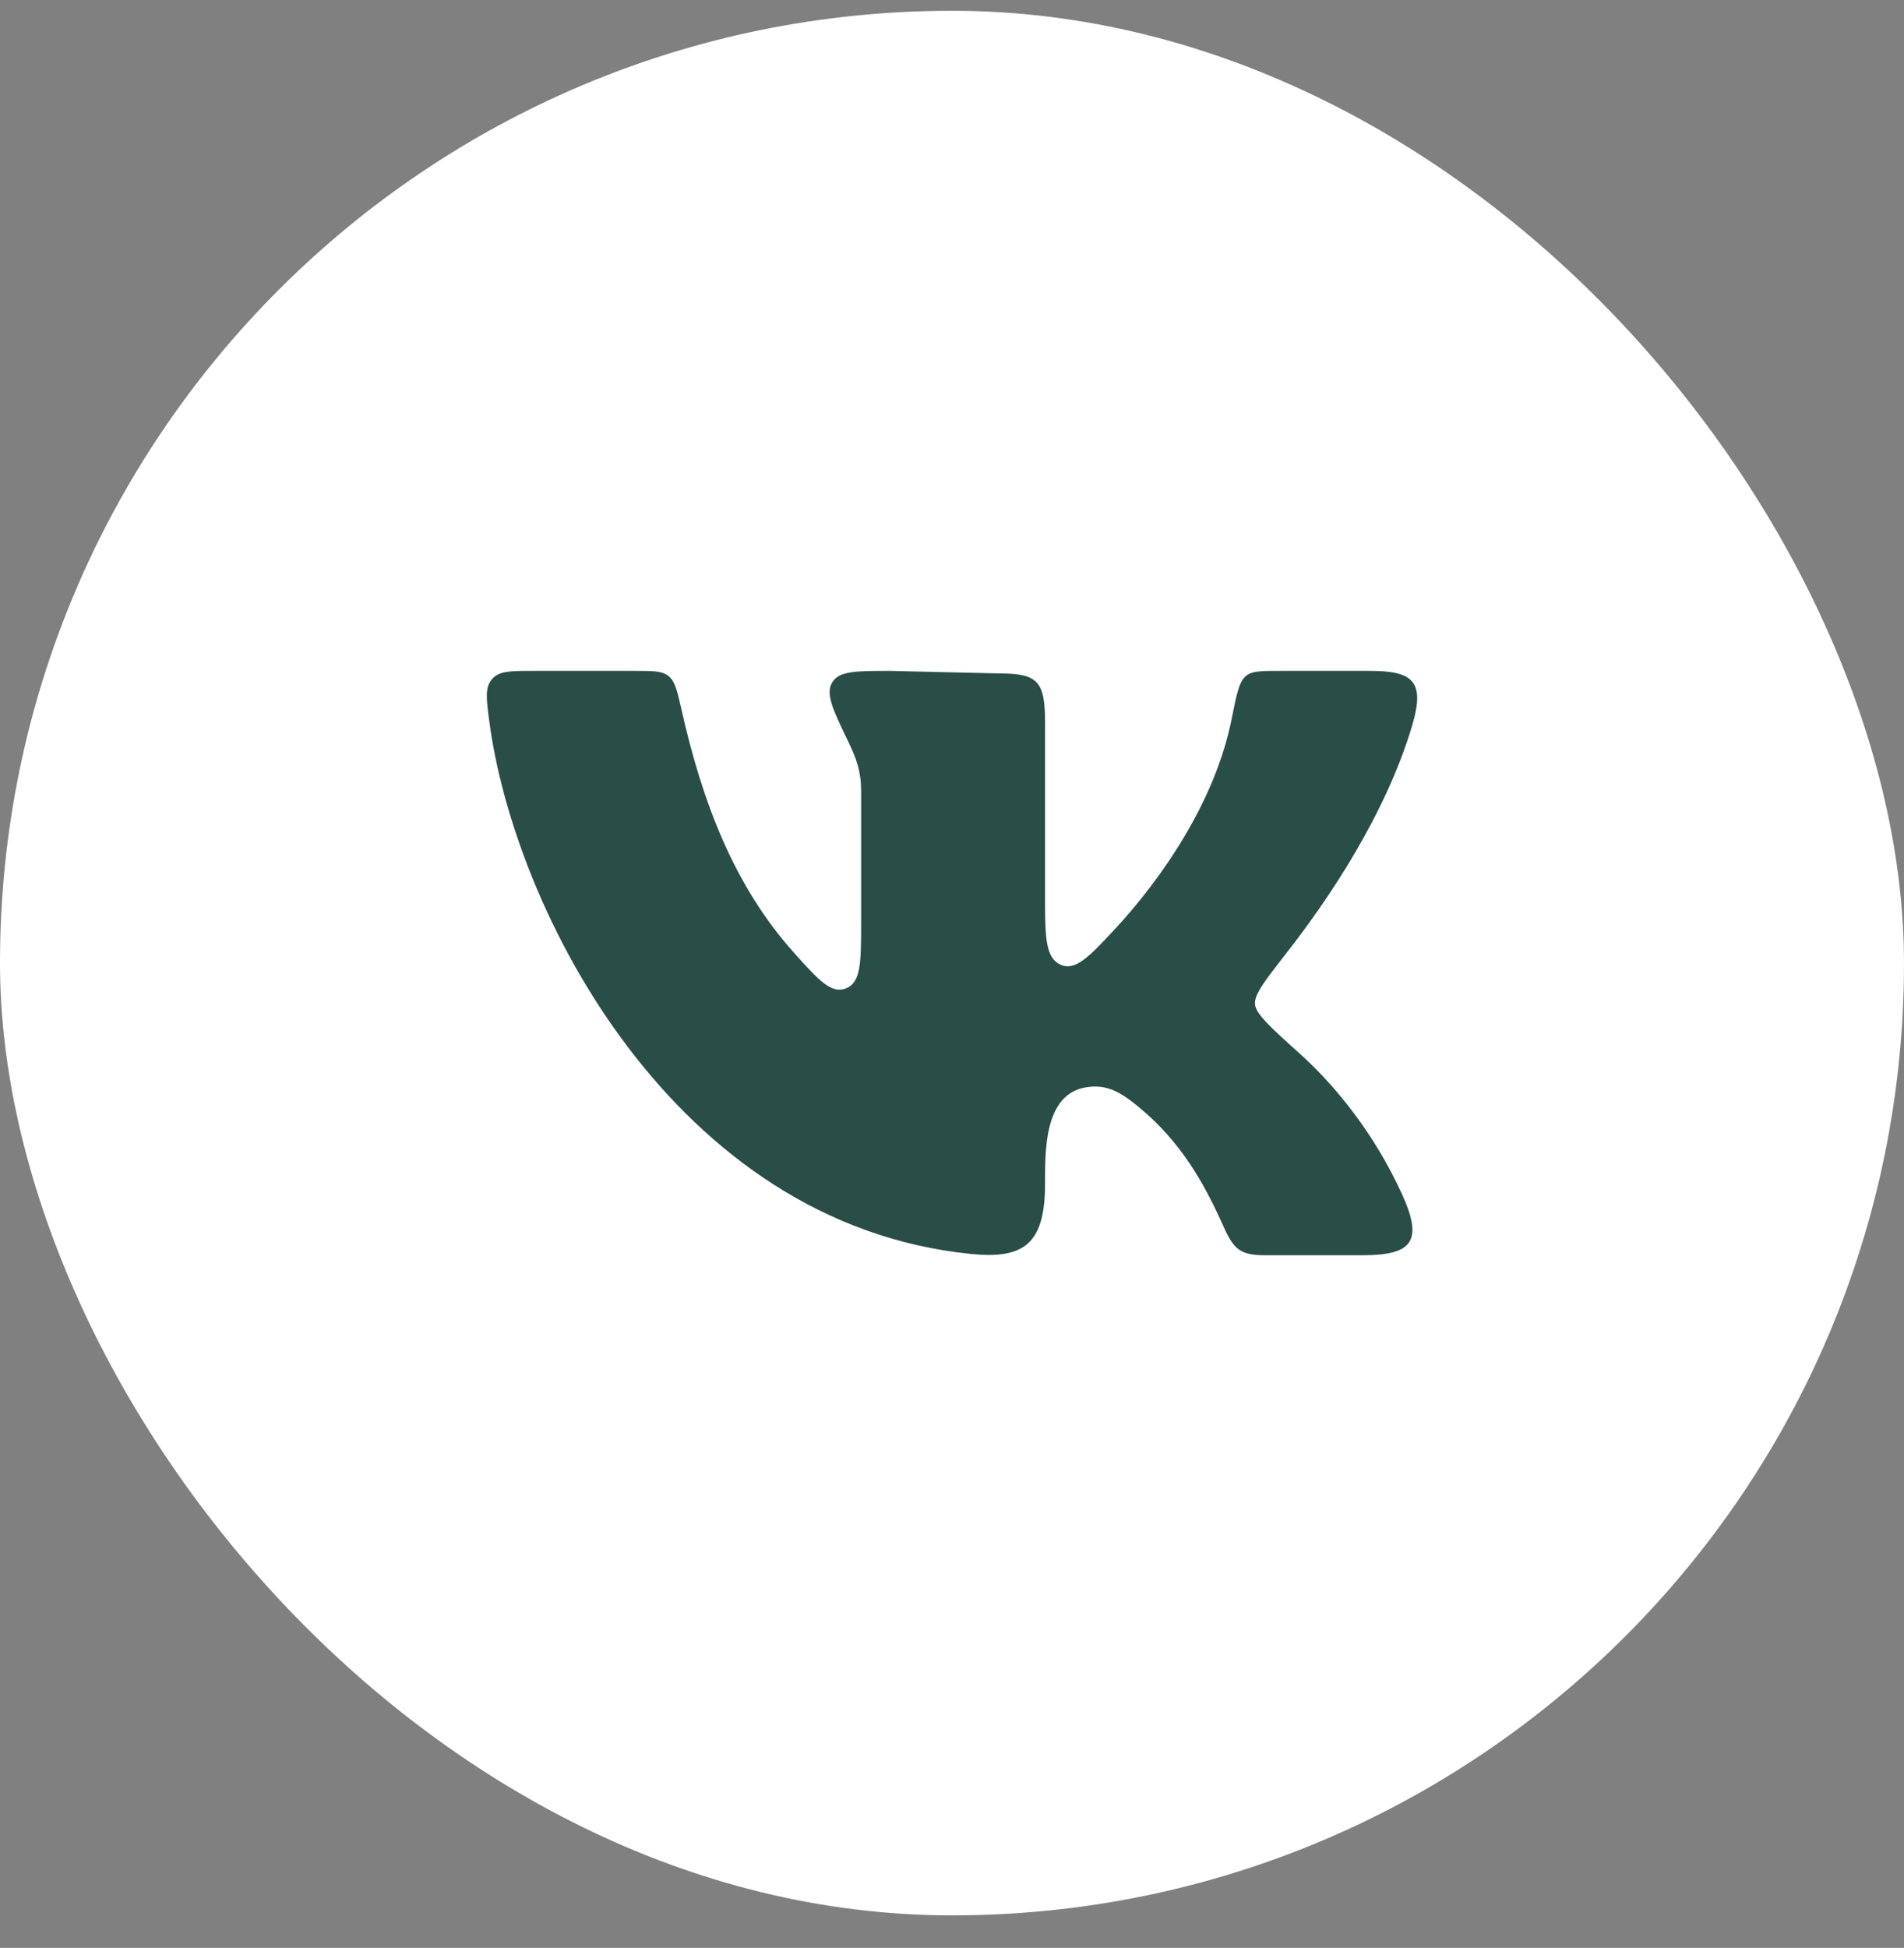
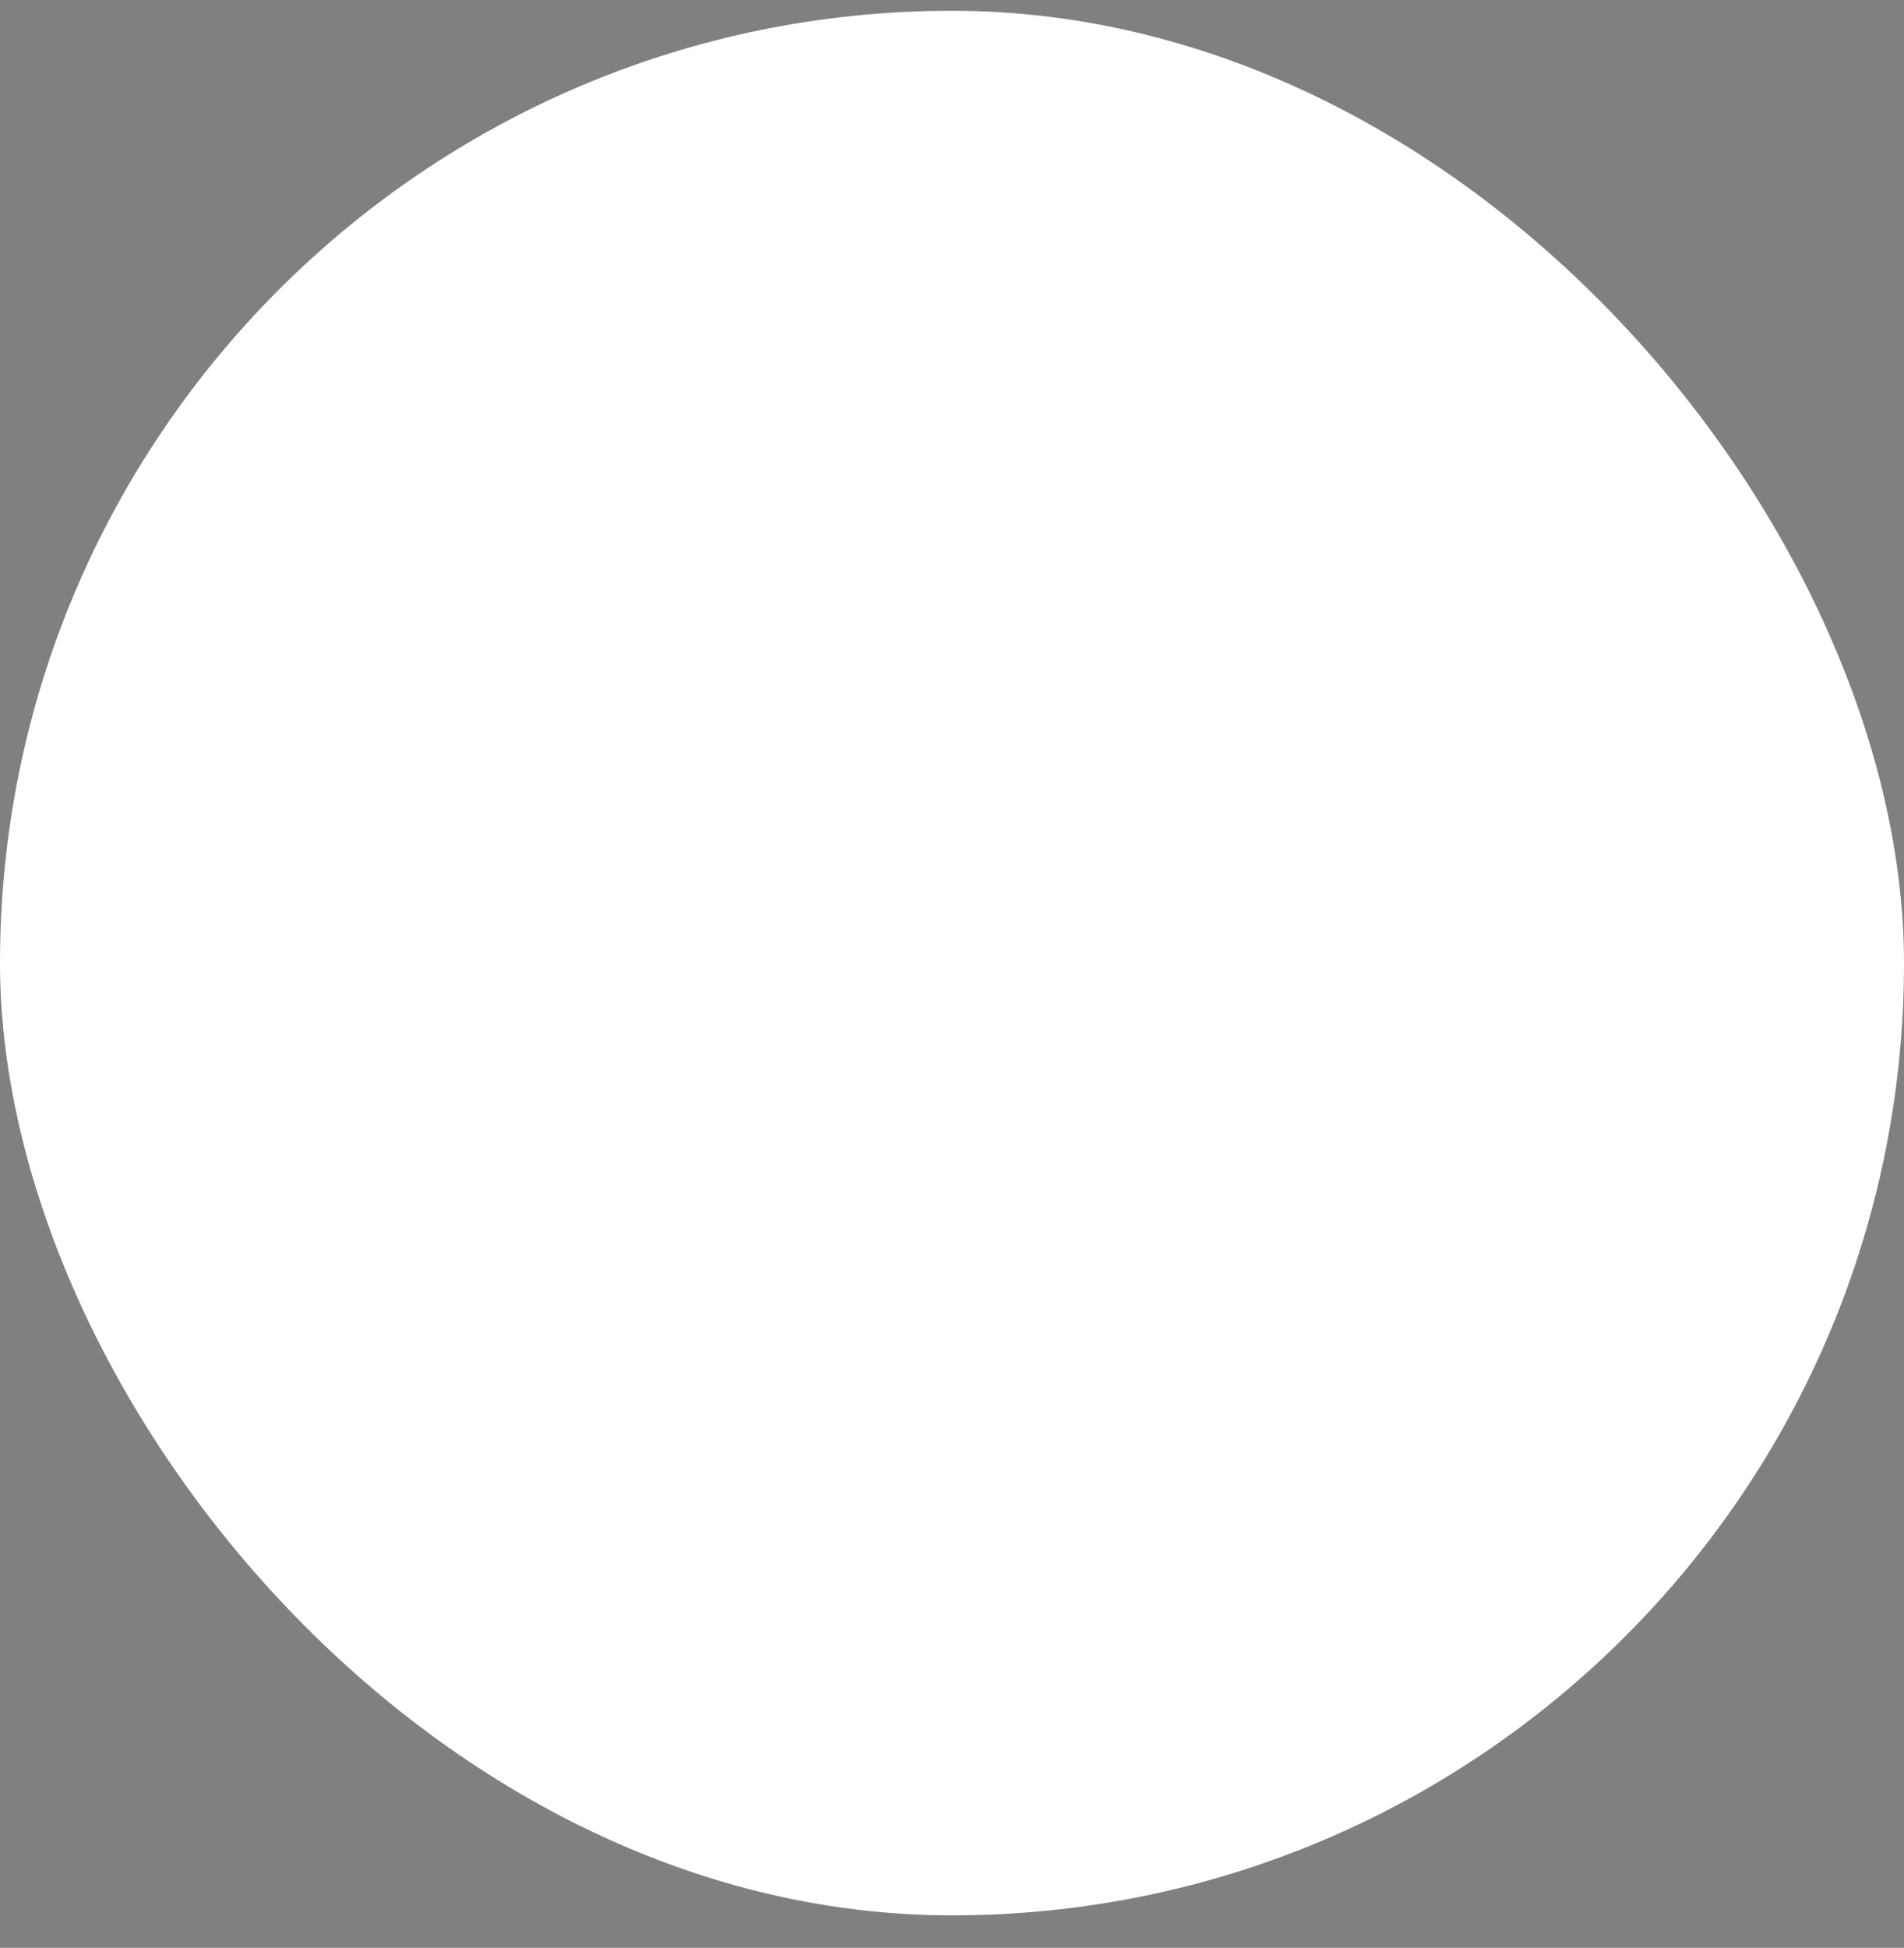
<svg xmlns="http://www.w3.org/2000/svg" width="44" height="45" viewBox="0 0 44 45" fill="none">
  <rect x="0" y="0" width="44" height="45" fill="#808080" stroke="none" />
  <rect y="0.249" width="44" height="44" rx="22" fill="white" />
-   <path d="M24.15 20.841V16.683C24.15 15.747 23.988 15.558 23.096 15.558L20.57 15.499C19.783 15.499 19.39 15.499 19.231 15.766C19.072 16.032 19.248 16.397 19.6 17.127C19.795 17.532 19.9 17.826 19.9 18.28V21.272C19.9 22.218 19.9 22.691 19.556 22.831C19.213 22.972 18.927 22.654 18.356 22.019C16.957 20.462 16.229 18.519 15.75 16.4C15.651 15.962 15.601 15.742 15.453 15.621C15.305 15.499 15.095 15.499 14.673 15.499H12.309C11.79 15.499 11.531 15.499 11.369 15.691C11.207 15.883 11.238 16.128 11.301 16.617C11.868 21.035 15.58 28.278 22.438 28.969C23.652 29.092 24.15 28.748 24.15 27.355C24.15 26.566 24.134 25.29 25.083 25.122C25.58 25.035 25.915 25.22 26.471 25.708C27.435 26.553 27.939 27.585 28.291 28.37C28.524 28.89 28.697 28.999 29.245 28.999H31.475C32.601 28.999 32.908 28.711 32.407 27.605C31.771 26.203 30.867 25.09 30.045 24.349C29.362 23.734 29.021 23.426 29.002 23.199C28.983 22.973 29.233 22.652 29.734 22.011C30.702 20.772 32.019 18.826 32.634 16.762C32.939 15.739 32.652 15.499 31.662 15.499H29.659C28.689 15.499 28.69 15.464 28.461 16.616C28.089 18.485 26.872 20.281 25.728 21.504C25.186 22.084 24.858 22.434 24.519 22.291C24.18 22.149 24.15 21.713 24.15 20.841Z" fill="#294E47" />
</svg>